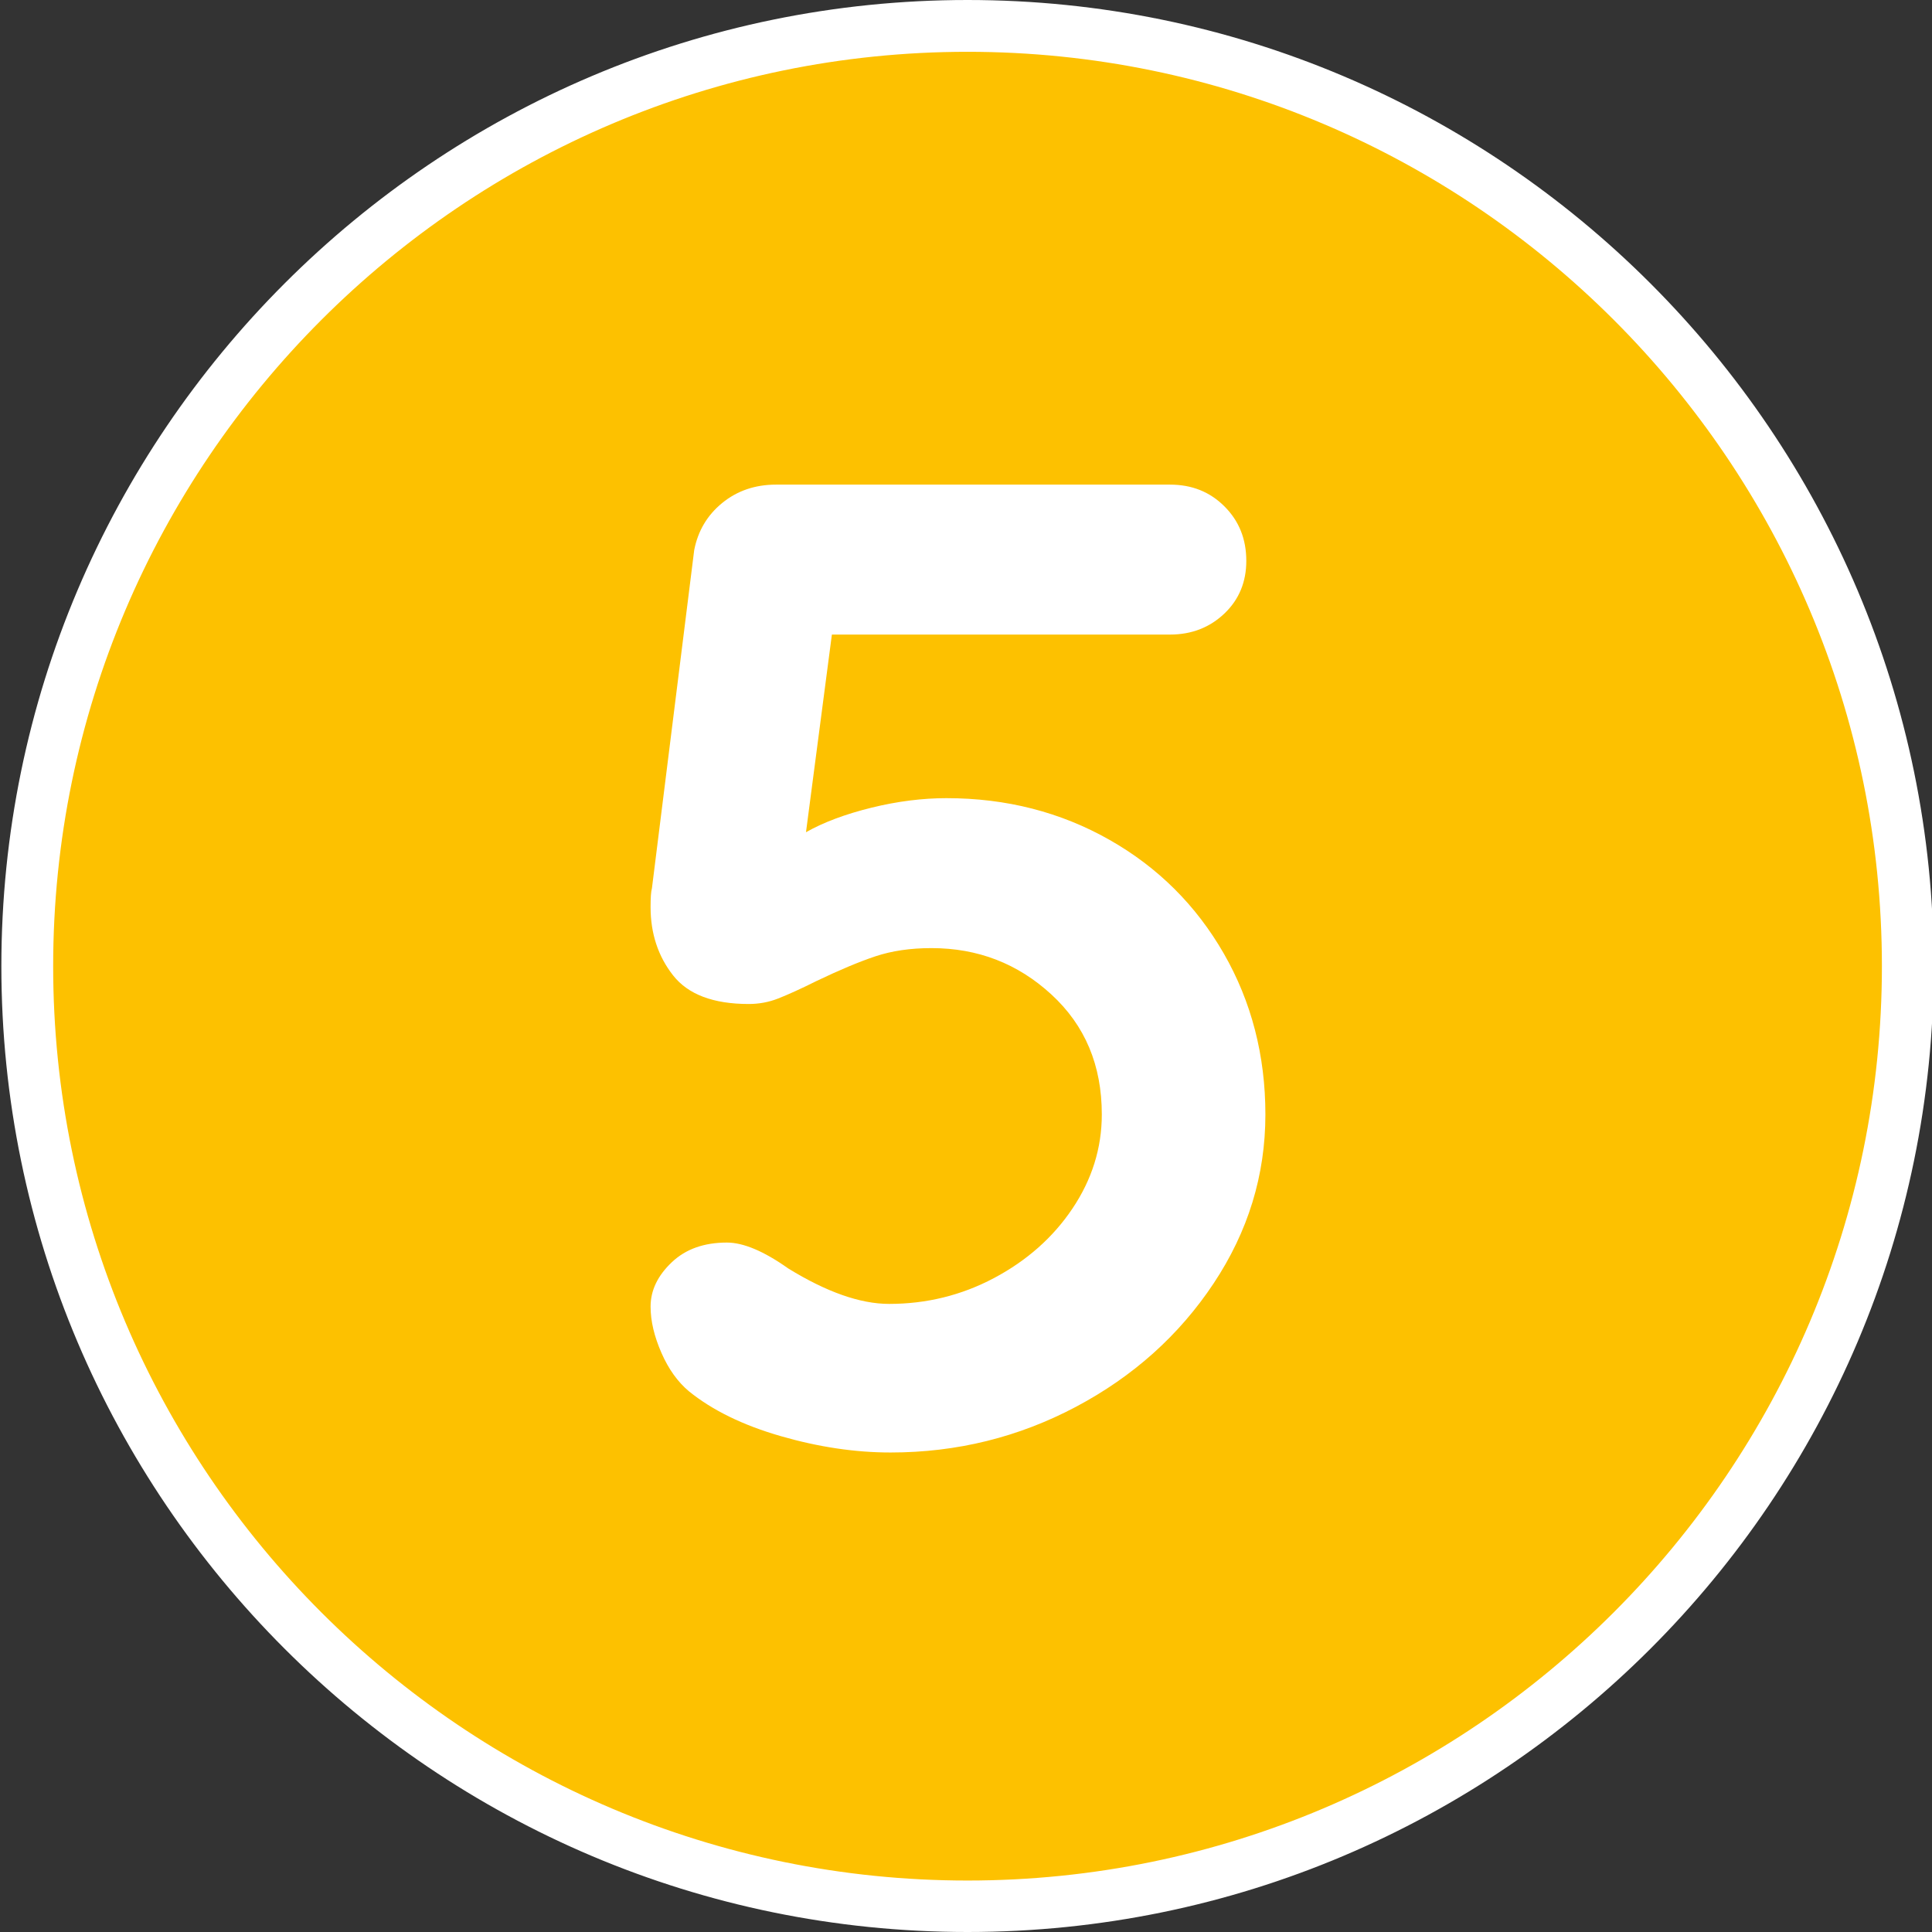
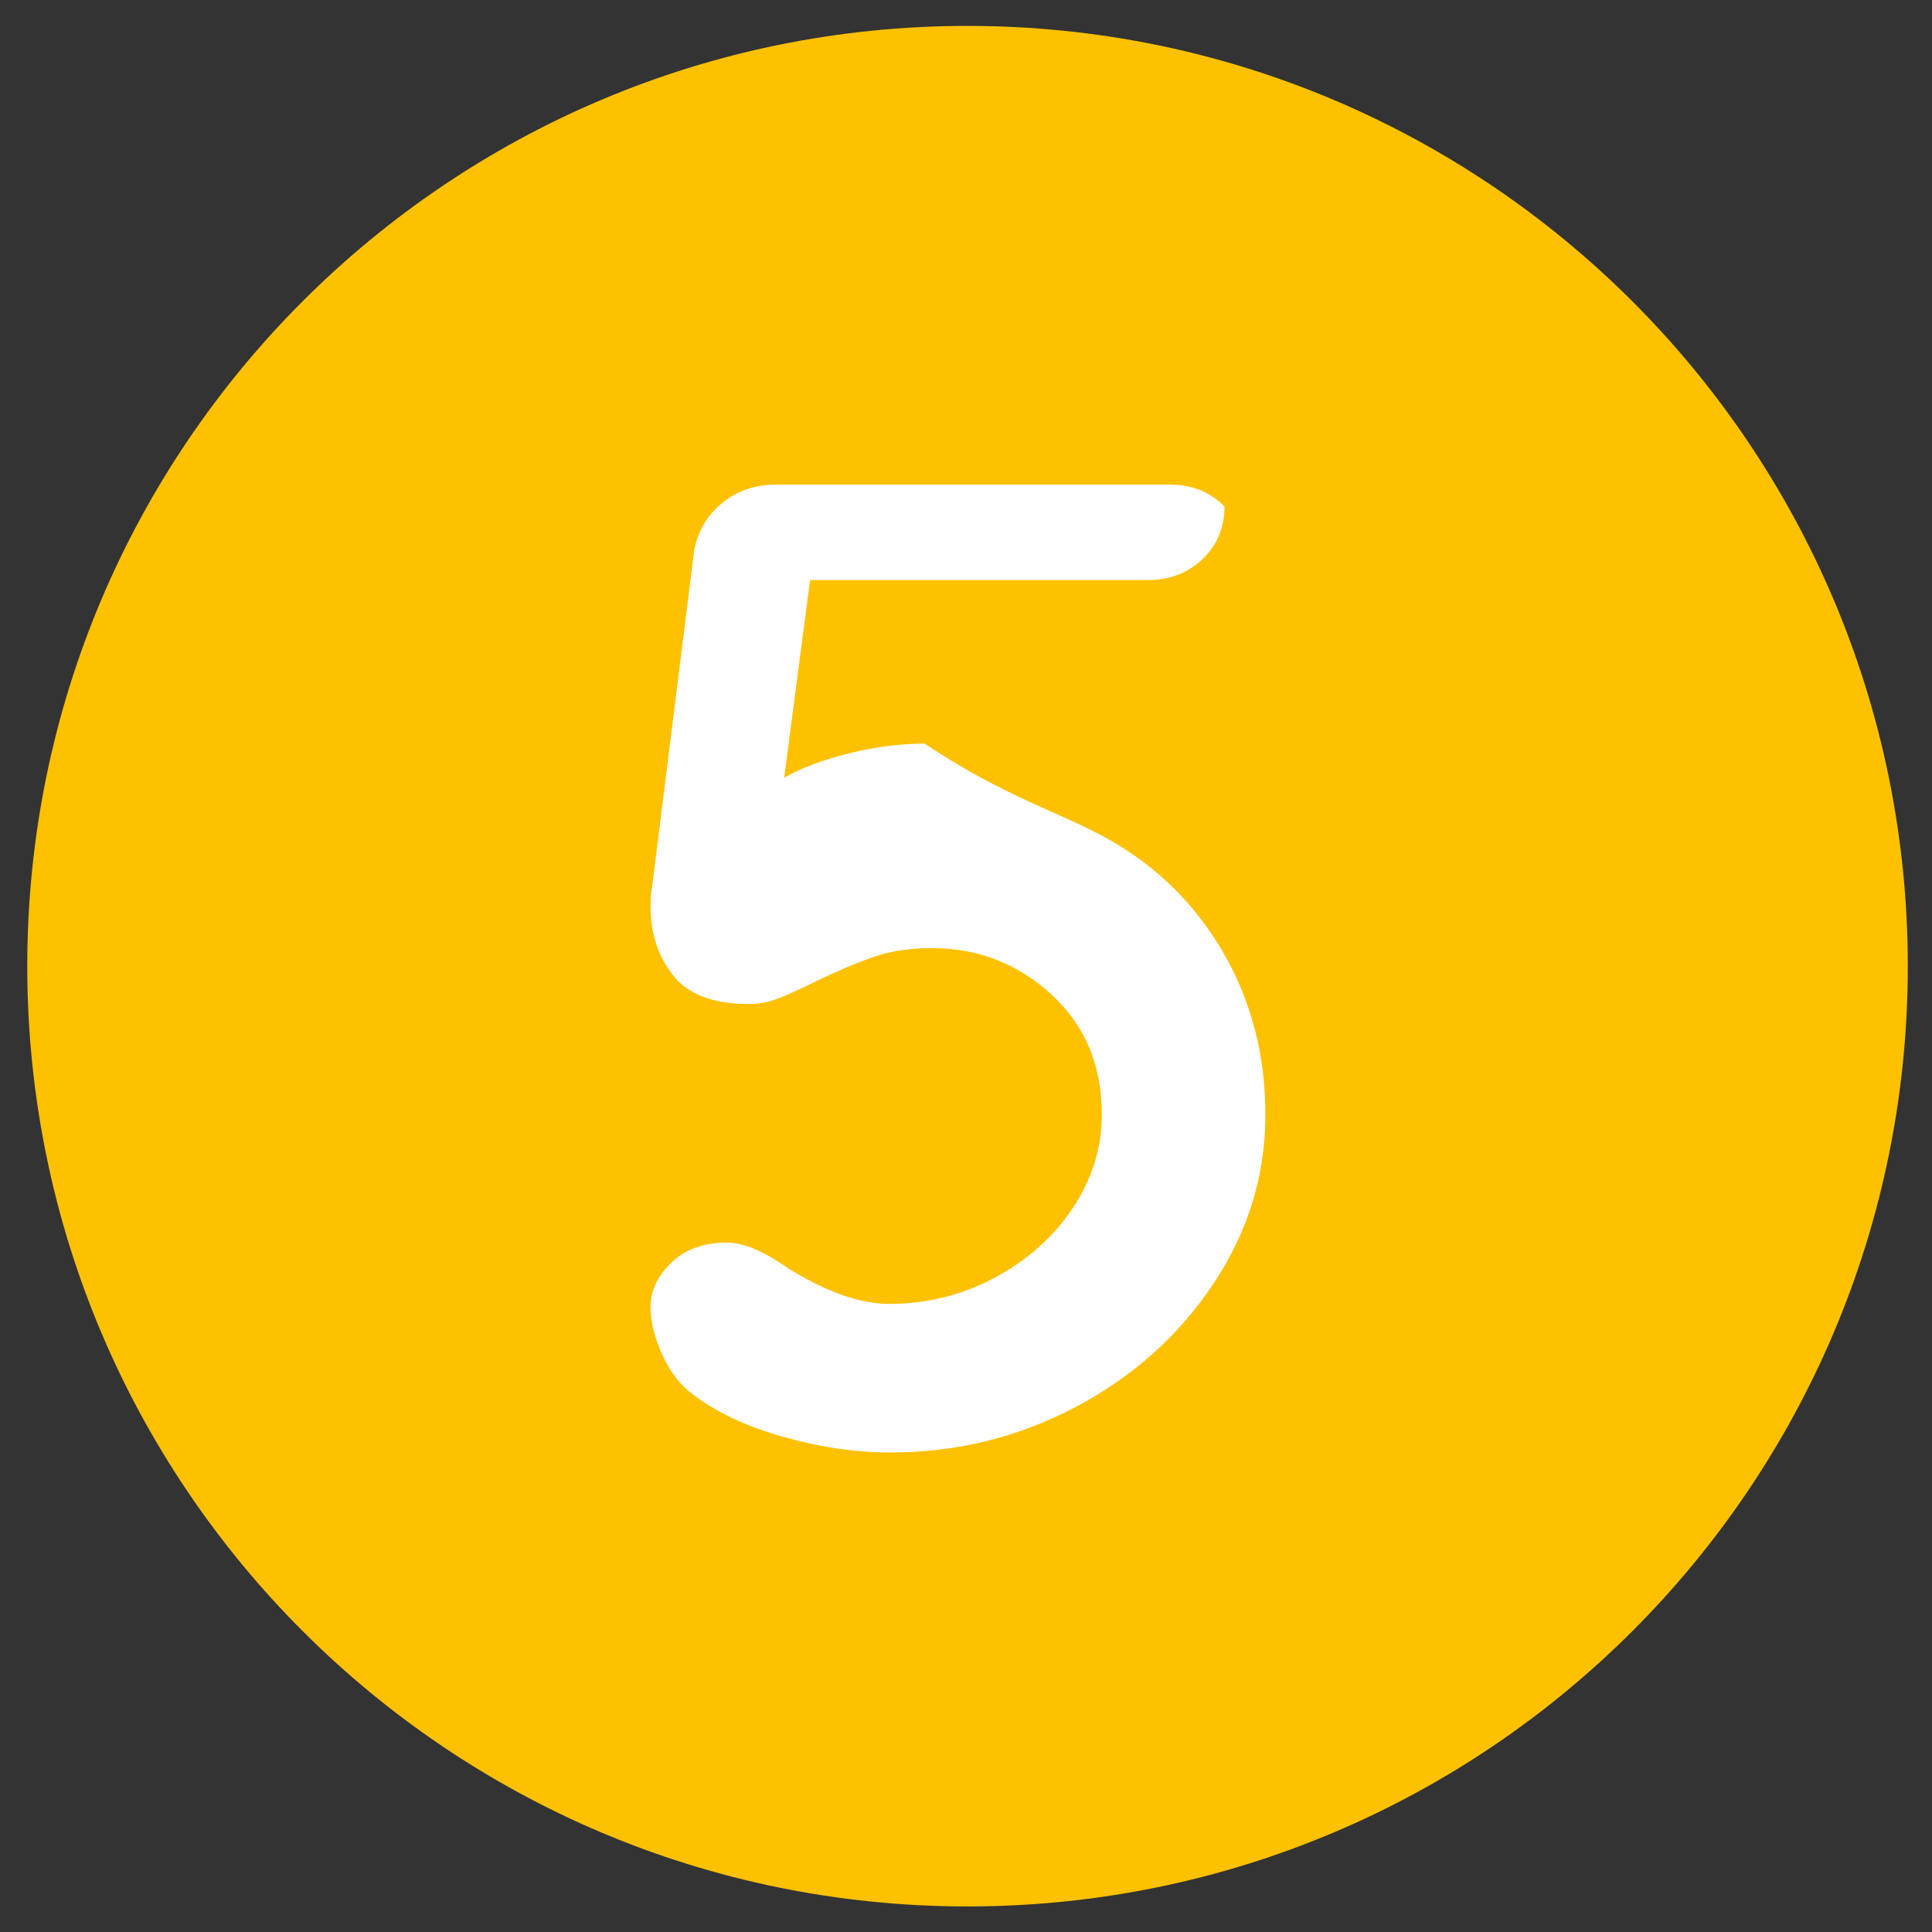
<svg xmlns="http://www.w3.org/2000/svg" version="1.1" id="Calque_1" x="0px" y="0px" viewBox="0 0 566.9 566.9" style="enable-background:new 0 0 566.9 566.9;" xml:space="preserve">
  <rect x="0" y="0" width="566.9" height="566.9" fill="#333333" stroke="none" />
  <style type="text/css">
	.st0{fill:#FDC100;}
	.st1{fill:#FFFFFF;}
</style>
  <path class="st0" d="M283.9,559.4c152.4,0,275.9-123.5,275.9-275.9S436.2,7.6,283.9,7.6C131.5,7.6,8,131.1,8,283.5  S131.5,559.4,283.9,559.4" />
-   <path class="st1" d="M283.9,566.9C127.6,566.9,0.4,439.8,0.4,283.5S127.6,0,283.9,0s283.5,127.2,283.5,283.5  S440.2,566.9,283.9,566.9z M283.9,15.2c-147.9,0-268.3,120.4-268.3,268.3c0,147.9,120.4,268.3,268.3,268.3  c147.9,0,268.3-120.4,268.3-268.3C552.2,135.5,431.8,15.2,283.9,15.2z" />
  <g>
-     <path class="st1" d="M325.5,246.4c14.3,8.1,25.5,19.3,33.6,33.4c8.1,14.1,12.2,29.9,12.2,47.2c0,17.9-5.1,34.4-15.2,49.6   c-10.1,15.2-23.6,27.3-40.4,36.2c-16.8,8.9-34.9,13.4-54.4,13.4c-10.4,0-21.1-1.6-32.2-4.8c-11.1-3.2-20.1-7.6-27-13.2   c-3.2-2.7-5.9-6.4-8-11.2c-2.1-4.8-3.2-9.3-3.2-13.6c0-4.8,2.1-9.1,6.2-13c4.1-3.9,9.5-5.8,16.2-5.8c4.8,0,10.8,2.5,18,7.6   c11.2,6.9,21.1,10.4,29.6,10.4c10.9,0,21.2-2.5,30.8-7.6c9.6-5.1,17.3-11.9,23-20.4c5.7-8.5,8.6-17.7,8.6-27.6   c0-14.4-4.9-26.1-14.8-35.2c-9.9-9.1-21.6-13.6-35.2-13.6c-6.1,0-11.6,0.8-16.4,2.4c-4.8,1.6-10.5,4-17.2,7.2   c-4.8,2.4-8.6,4.1-11.4,5.2c-2.8,1.1-5.7,1.6-8.6,1.6c-10.4,0-17.8-2.8-22.2-8.4c-4.4-5.6-6.6-12.3-6.6-20c0-2.7,0.1-4.5,0.4-5.6   l12.4-99.2c1.1-5.6,3.8-10.2,8.2-13.8c4.4-3.6,9.7-5.4,15.8-5.4h115.6c6.4,0,11.7,2.1,16,6.4c4.3,4.3,6.4,9.6,6.4,16   c0,6.1-2.1,11.3-6.4,15.4c-4.3,4.1-9.6,6.2-16,6.2h-99.2l-7.6,58c5.1-2.9,11.5-5.3,19.2-7.2c7.7-1.9,15.1-2.8,22-2.8   C295.3,234.2,311.2,238.3,325.5,246.4z" />
+     <path class="st1" d="M325.5,246.4c14.3,8.1,25.5,19.3,33.6,33.4c8.1,14.1,12.2,29.9,12.2,47.2c0,17.9-5.1,34.4-15.2,49.6   c-10.1,15.2-23.6,27.3-40.4,36.2c-16.8,8.9-34.9,13.4-54.4,13.4c-10.4,0-21.1-1.6-32.2-4.8c-11.1-3.2-20.1-7.6-27-13.2   c-3.2-2.7-5.9-6.4-8-11.2c-2.1-4.8-3.2-9.3-3.2-13.6c0-4.8,2.1-9.1,6.2-13c4.1-3.9,9.5-5.8,16.2-5.8c4.8,0,10.8,2.5,18,7.6   c11.2,6.9,21.1,10.4,29.6,10.4c10.9,0,21.2-2.5,30.8-7.6c9.6-5.1,17.3-11.9,23-20.4c5.7-8.5,8.6-17.7,8.6-27.6   c0-14.4-4.9-26.1-14.8-35.2c-9.9-9.1-21.6-13.6-35.2-13.6c-6.1,0-11.6,0.8-16.4,2.4c-4.8,1.6-10.5,4-17.2,7.2   c-4.8,2.4-8.6,4.1-11.4,5.2c-2.8,1.1-5.7,1.6-8.6,1.6c-10.4,0-17.8-2.8-22.2-8.4c-4.4-5.6-6.6-12.3-6.6-20c0-2.7,0.1-4.5,0.4-5.6   l12.4-99.2c1.1-5.6,3.8-10.2,8.2-13.8c4.4-3.6,9.7-5.4,15.8-5.4h115.6c6.4,0,11.7,2.1,16,6.4c0,6.1-2.1,11.3-6.4,15.4c-4.3,4.1-9.6,6.2-16,6.2h-99.2l-7.6,58c5.1-2.9,11.5-5.3,19.2-7.2c7.7-1.9,15.1-2.8,22-2.8   C295.3,234.2,311.2,238.3,325.5,246.4z" />
  </g>
</svg>